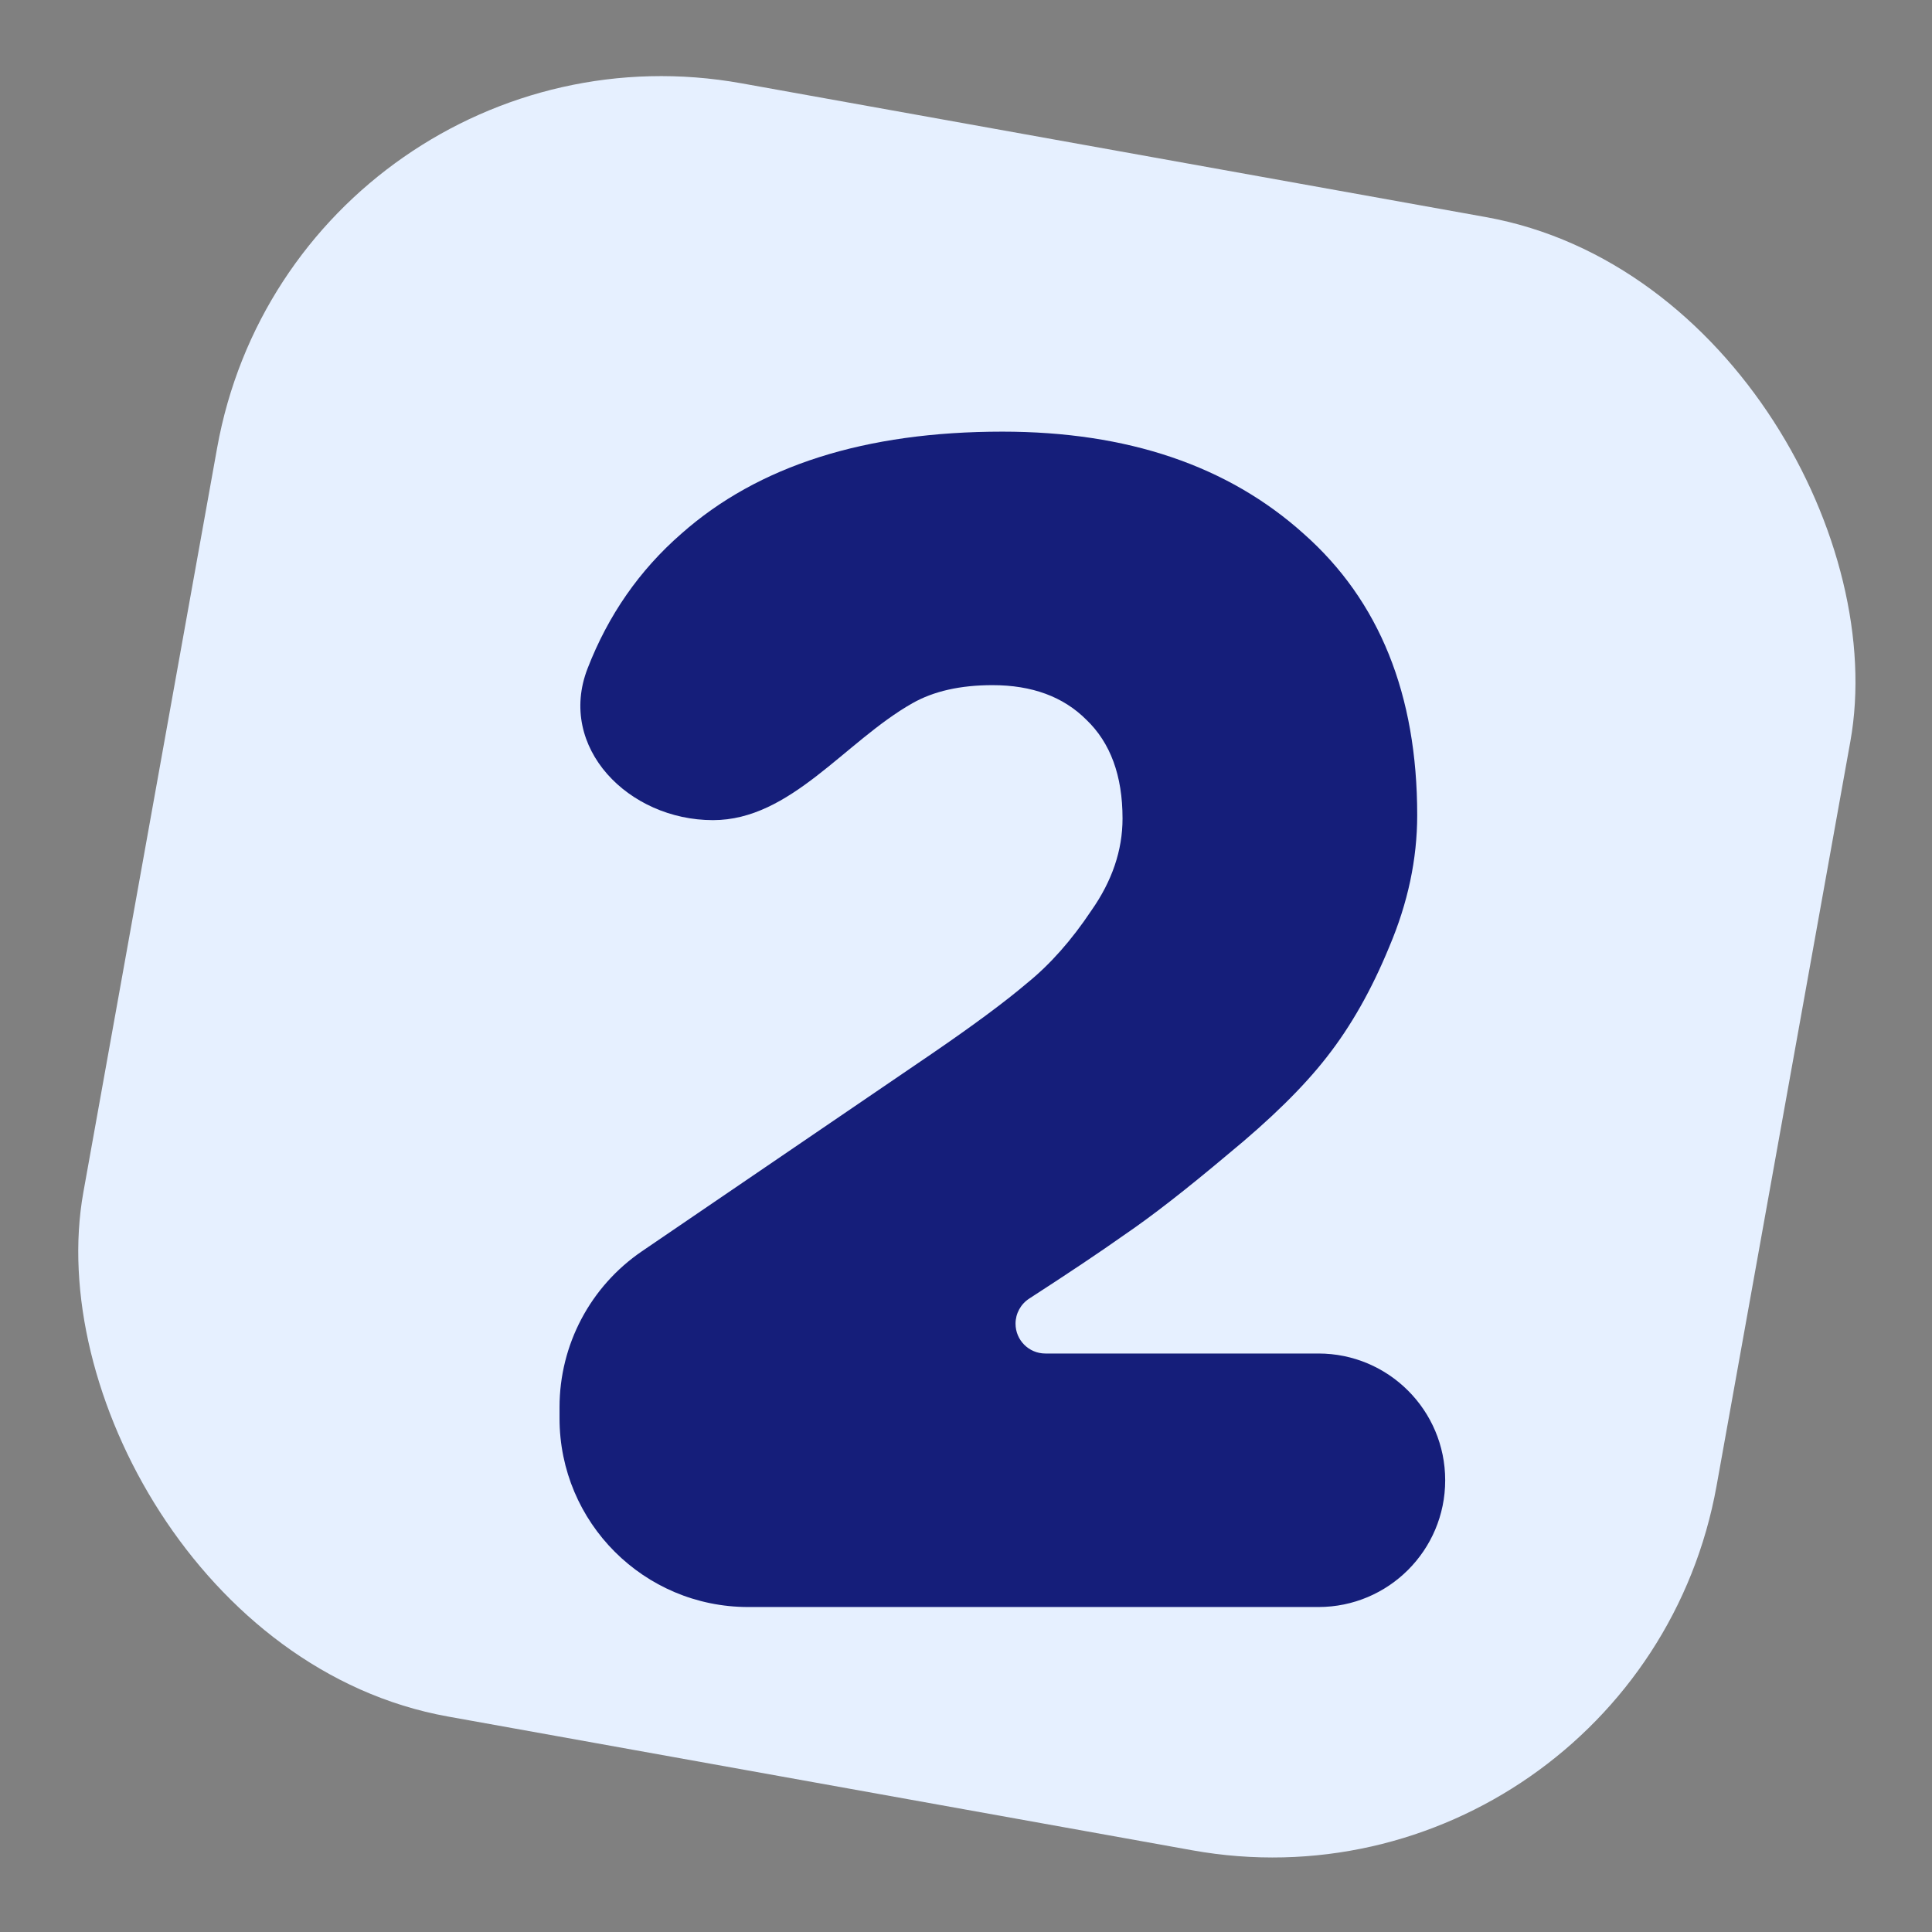
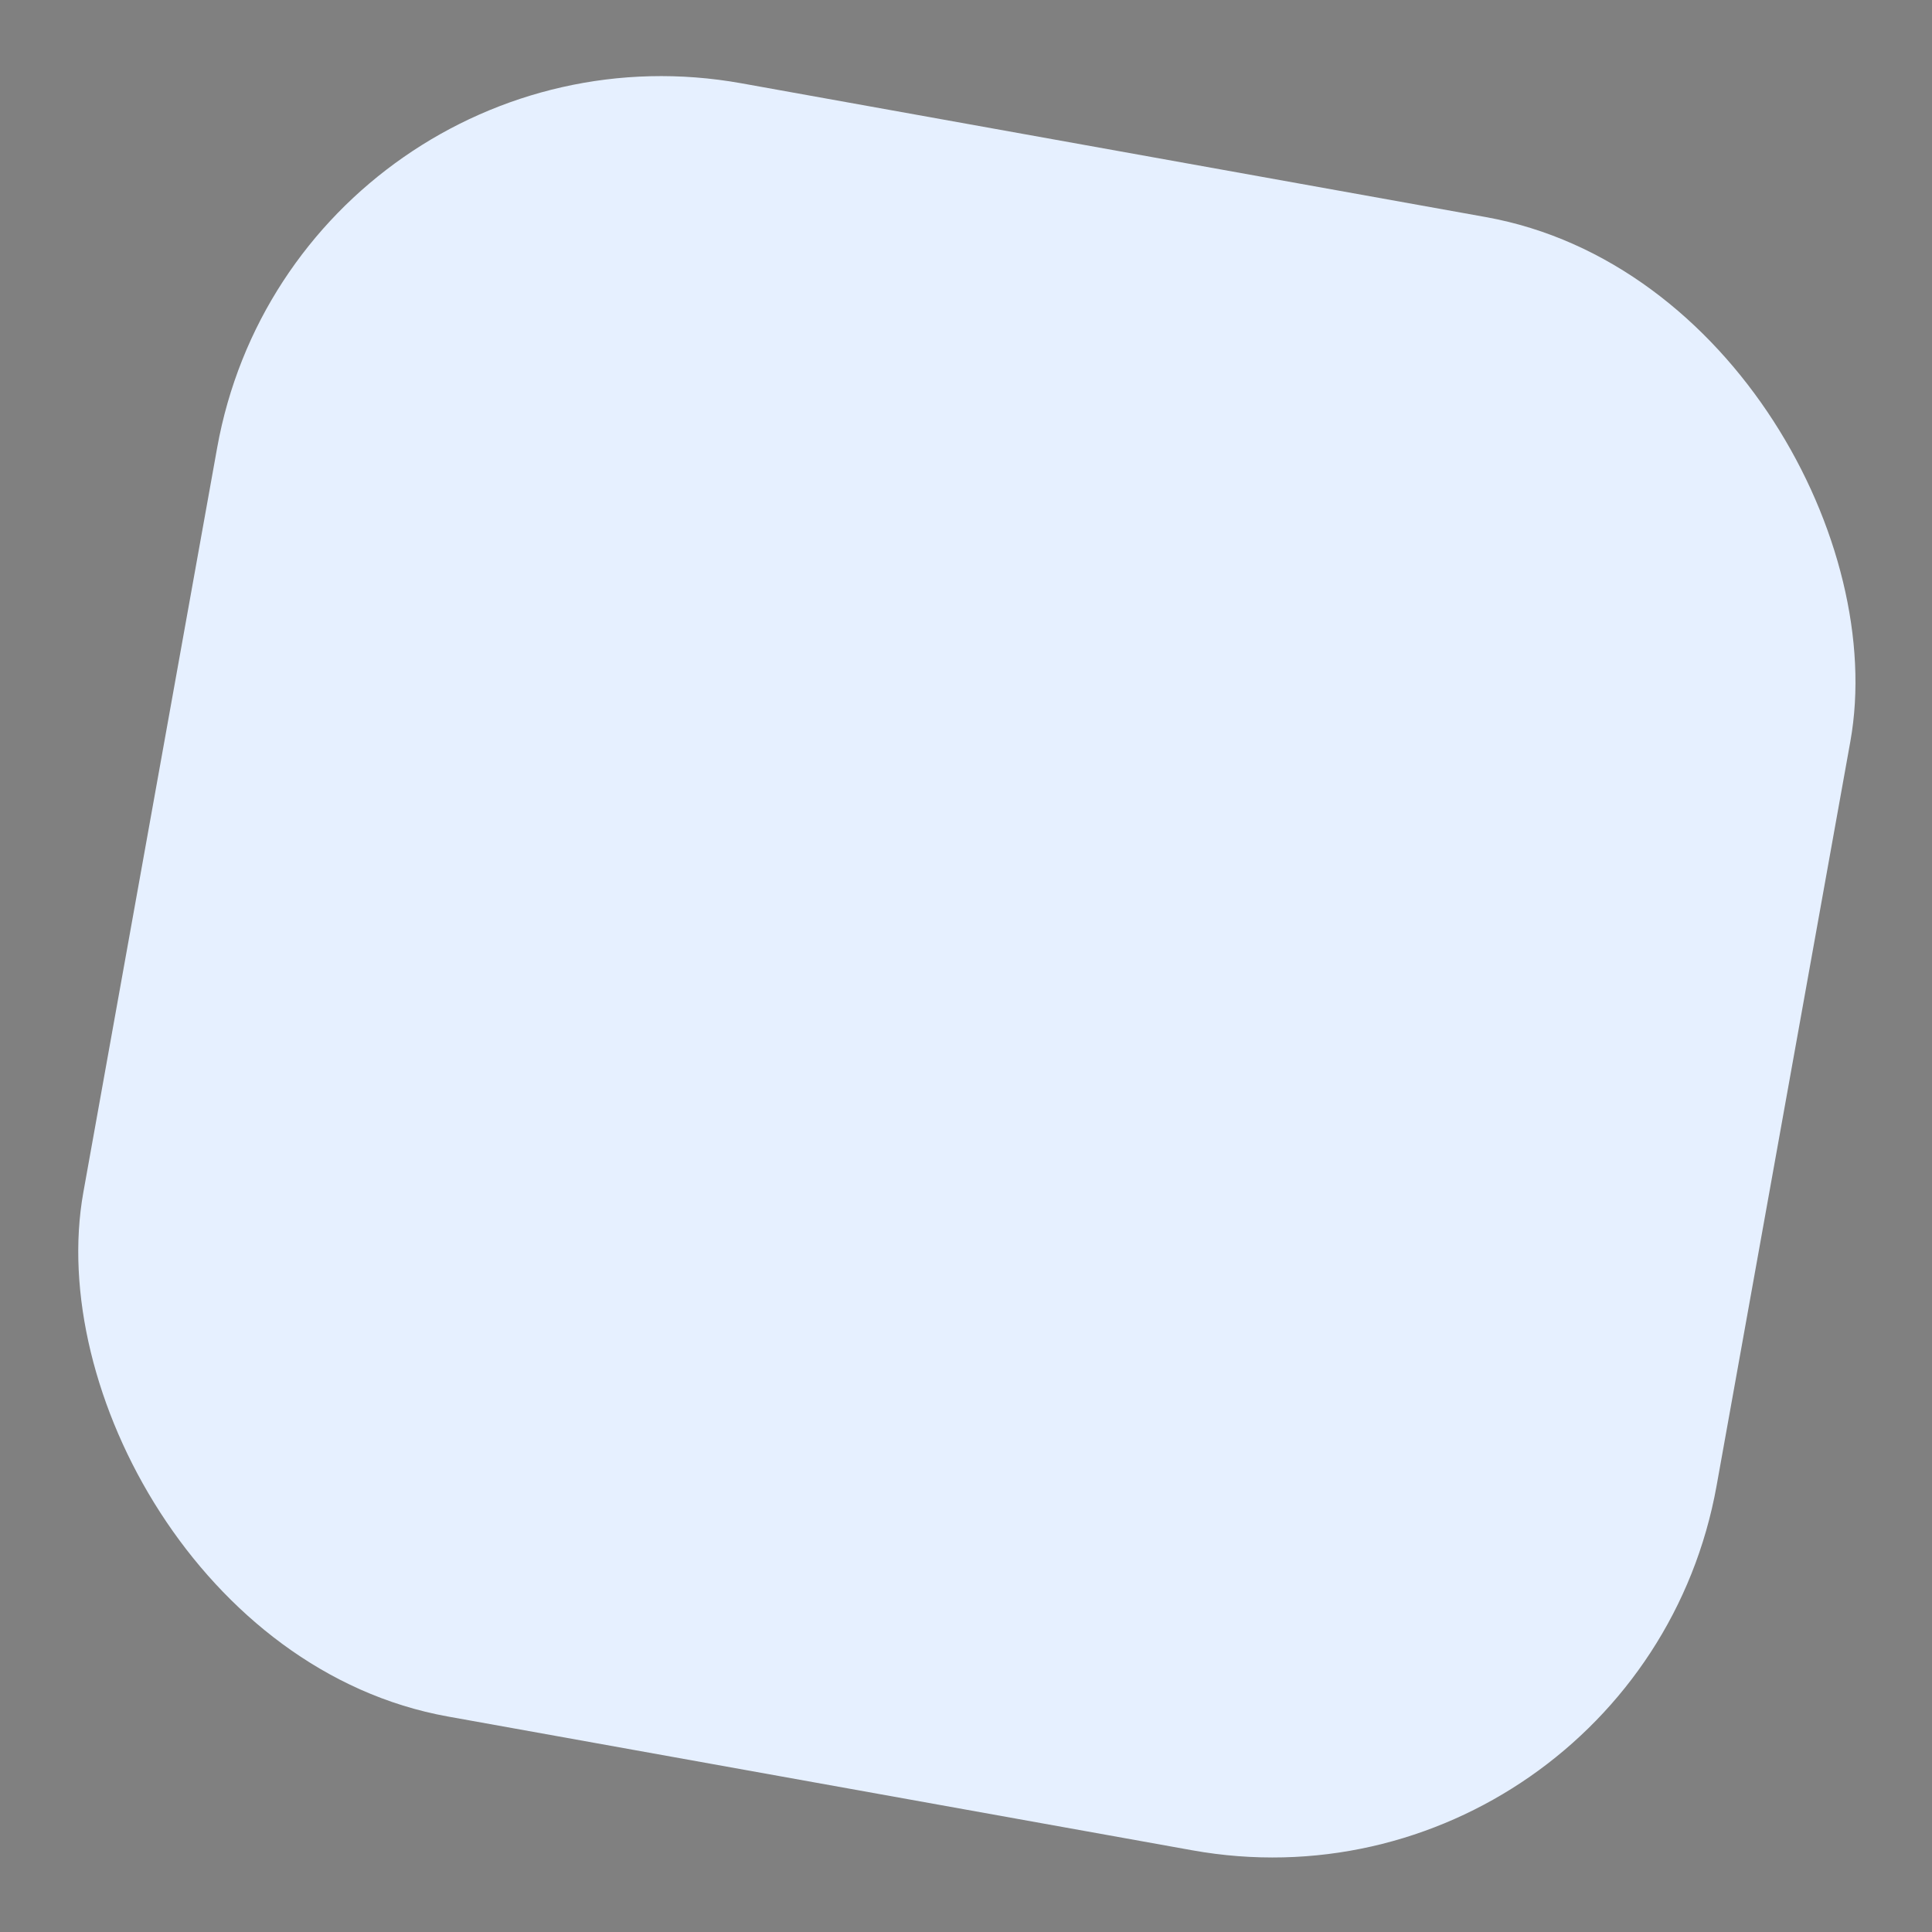
<svg xmlns="http://www.w3.org/2000/svg" width="338" height="338" viewBox="0 0 338 338" fill="none">
  <rect x="0" y="0" width="338" height="338" fill="#808080" stroke="none" />
  <rect x="51.961" y="0.6" width="290.307" height="290.307" rx="79" transform="rotate(10.188 51.961 0.6)" fill="#E6F0FF" />
-   <path d="M230.658 236.794C242.905 236.794 252.834 246.723 252.834 258.97V258.97C252.834 271.218 242.905 281.146 230.658 281.146H130.89C112.664 281.146 97.89 266.372 97.89 248.146V246.177C97.89 235.261 103.287 225.052 112.307 218.906L162.978 184.378C170.274 179.386 175.842 175.258 179.682 171.994C183.714 168.73 187.458 164.506 190.914 159.322C194.562 154.138 196.386 148.762 196.386 143.194C196.386 135.706 194.274 129.946 190.05 125.914C186.018 121.882 180.546 119.866 173.634 119.866C168.013 119.866 163.344 120.92 159.626 123.028C147.793 129.736 138.338 143.482 124.736 143.482V143.482C109.948 143.482 97.45 130.759 102.787 116.968C106.405 107.619 111.877 99.753 119.202 93.37C132.642 81.466 151.362 75.514 175.362 75.514C197.25 75.514 214.818 81.466 228.066 93.37C241.314 105.082 247.938 121.498 247.938 142.618C247.938 150.298 246.306 157.978 243.042 165.658C239.97 173.146 236.322 179.578 232.098 184.954C228.066 190.138 222.306 195.802 214.818 201.946C207.522 208.09 201.474 212.794 196.674 216.058C192.532 218.992 186.994 222.701 180.06 227.186C178.57 228.15 177.666 229.803 177.666 231.578V231.578C177.666 234.459 180.001 236.794 182.882 236.794H230.658Z" fill="#151E7A" />
</svg>